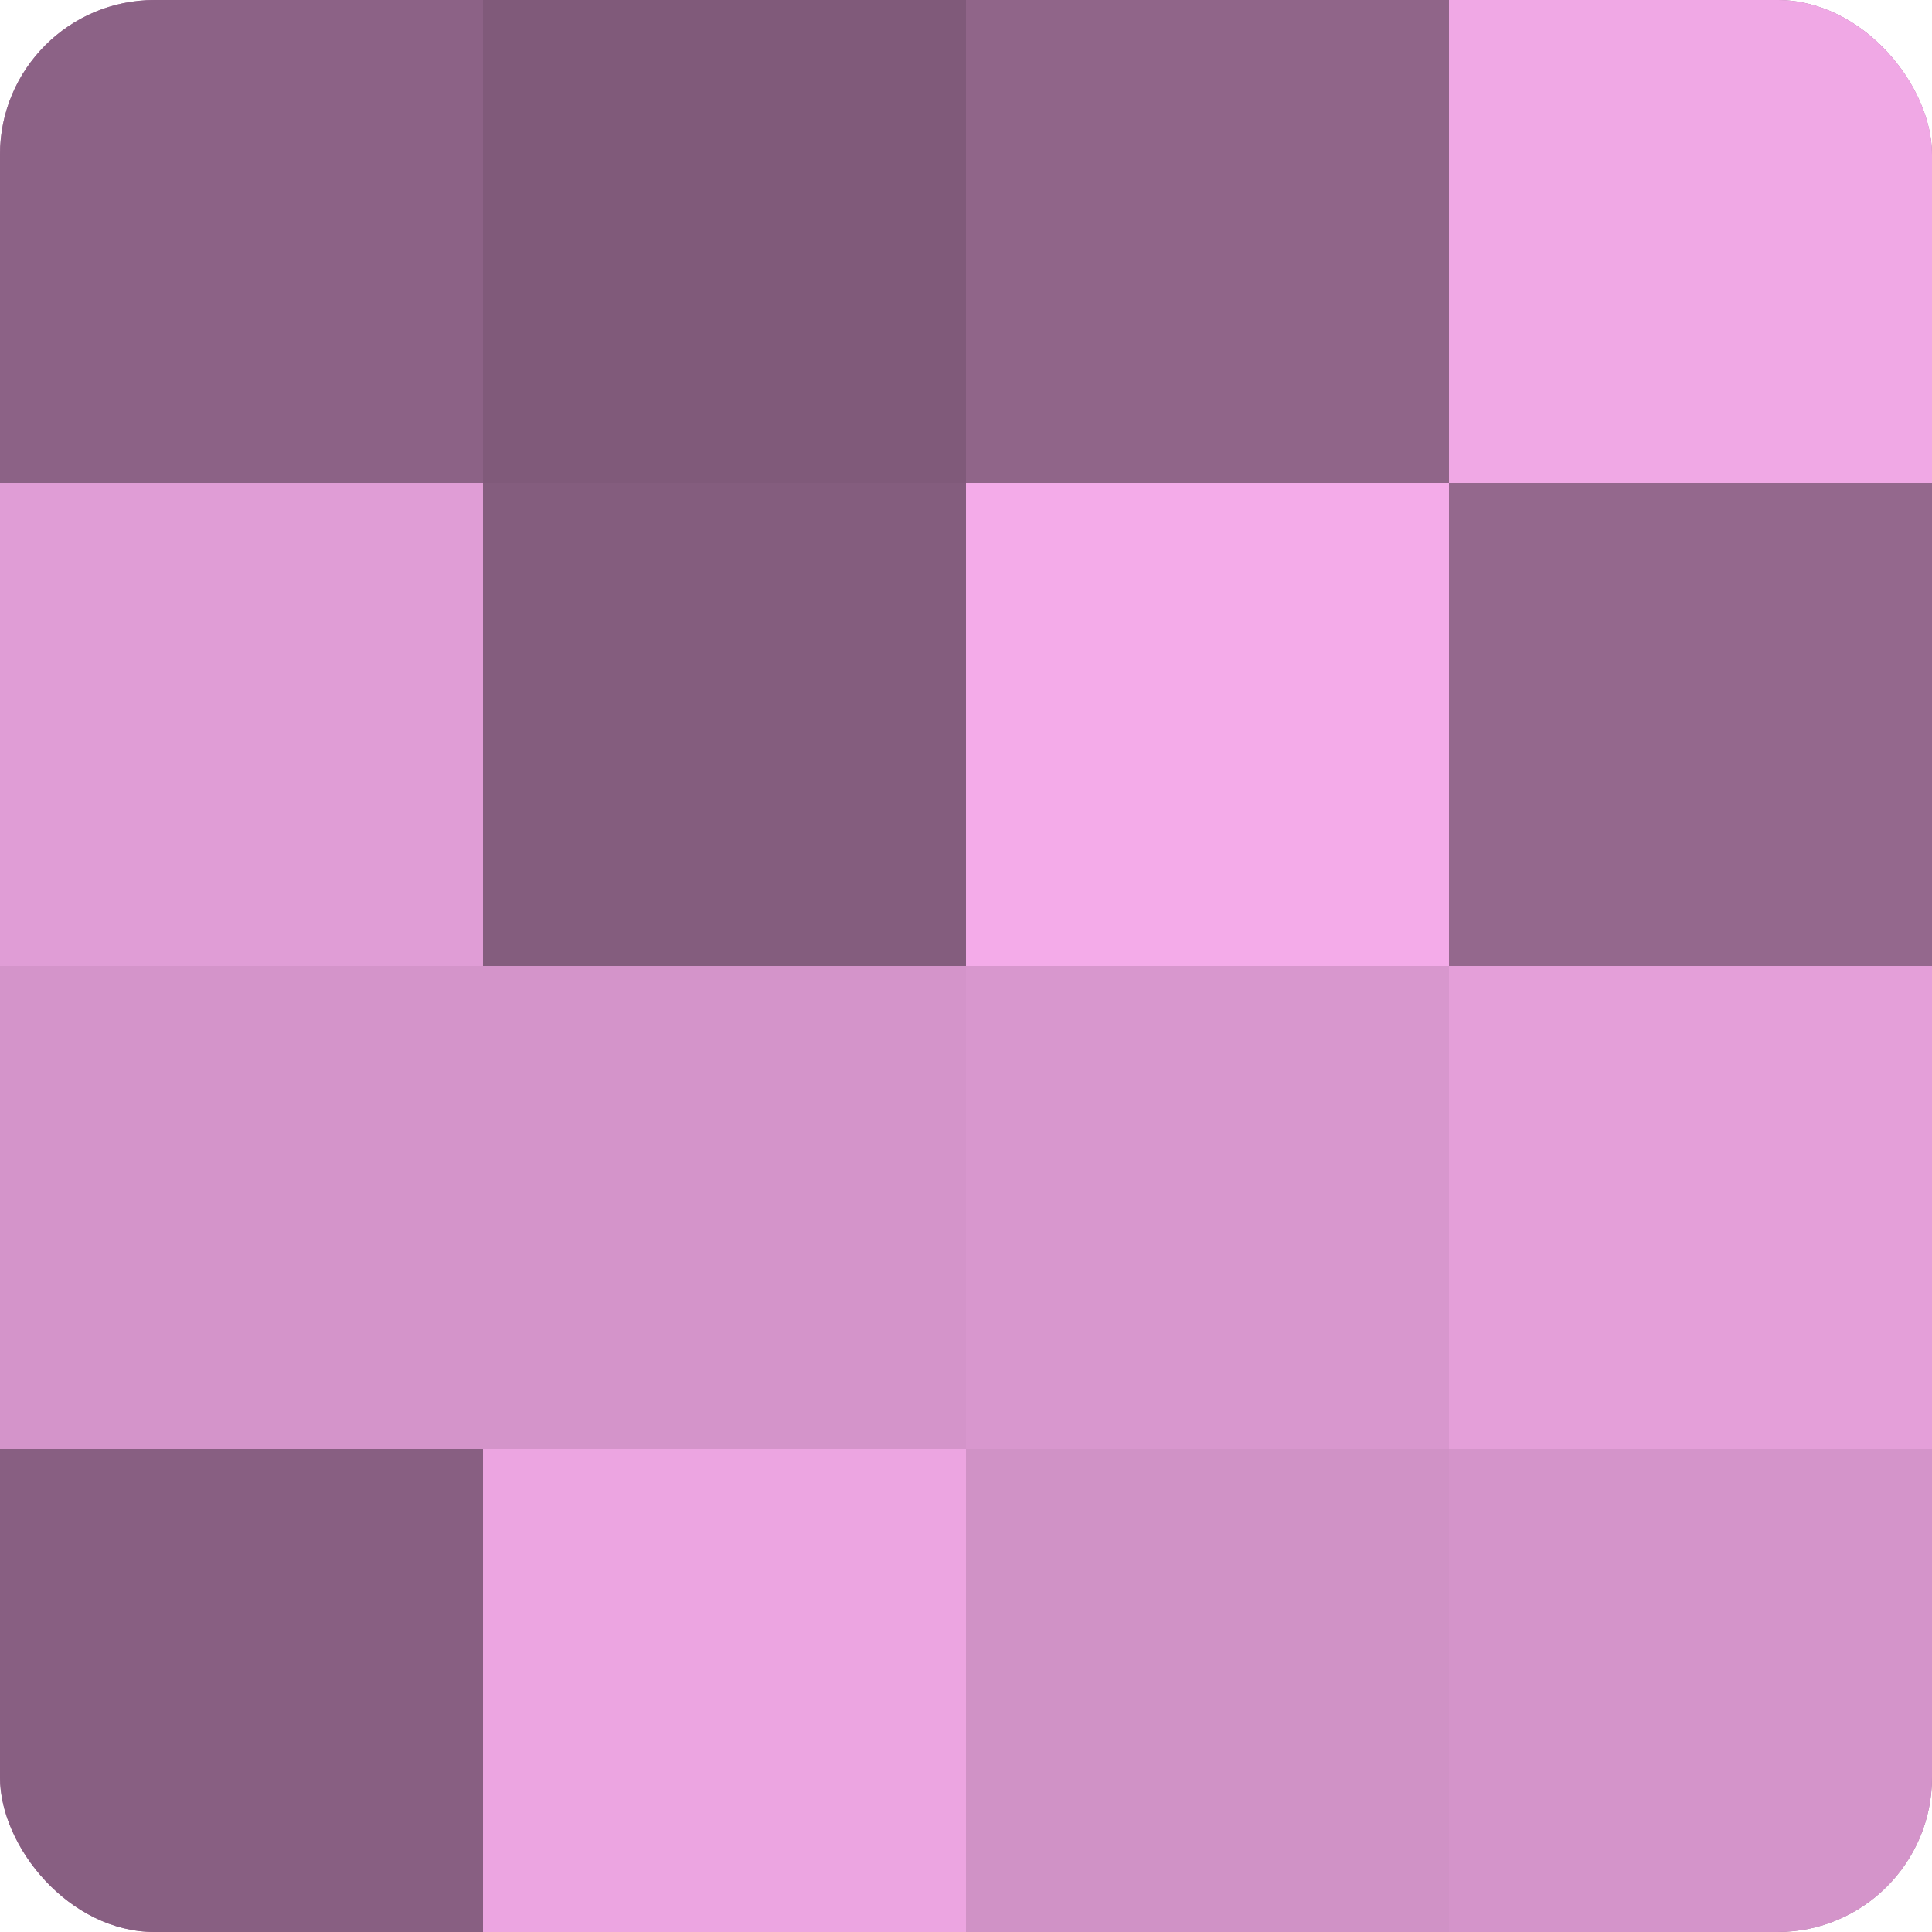
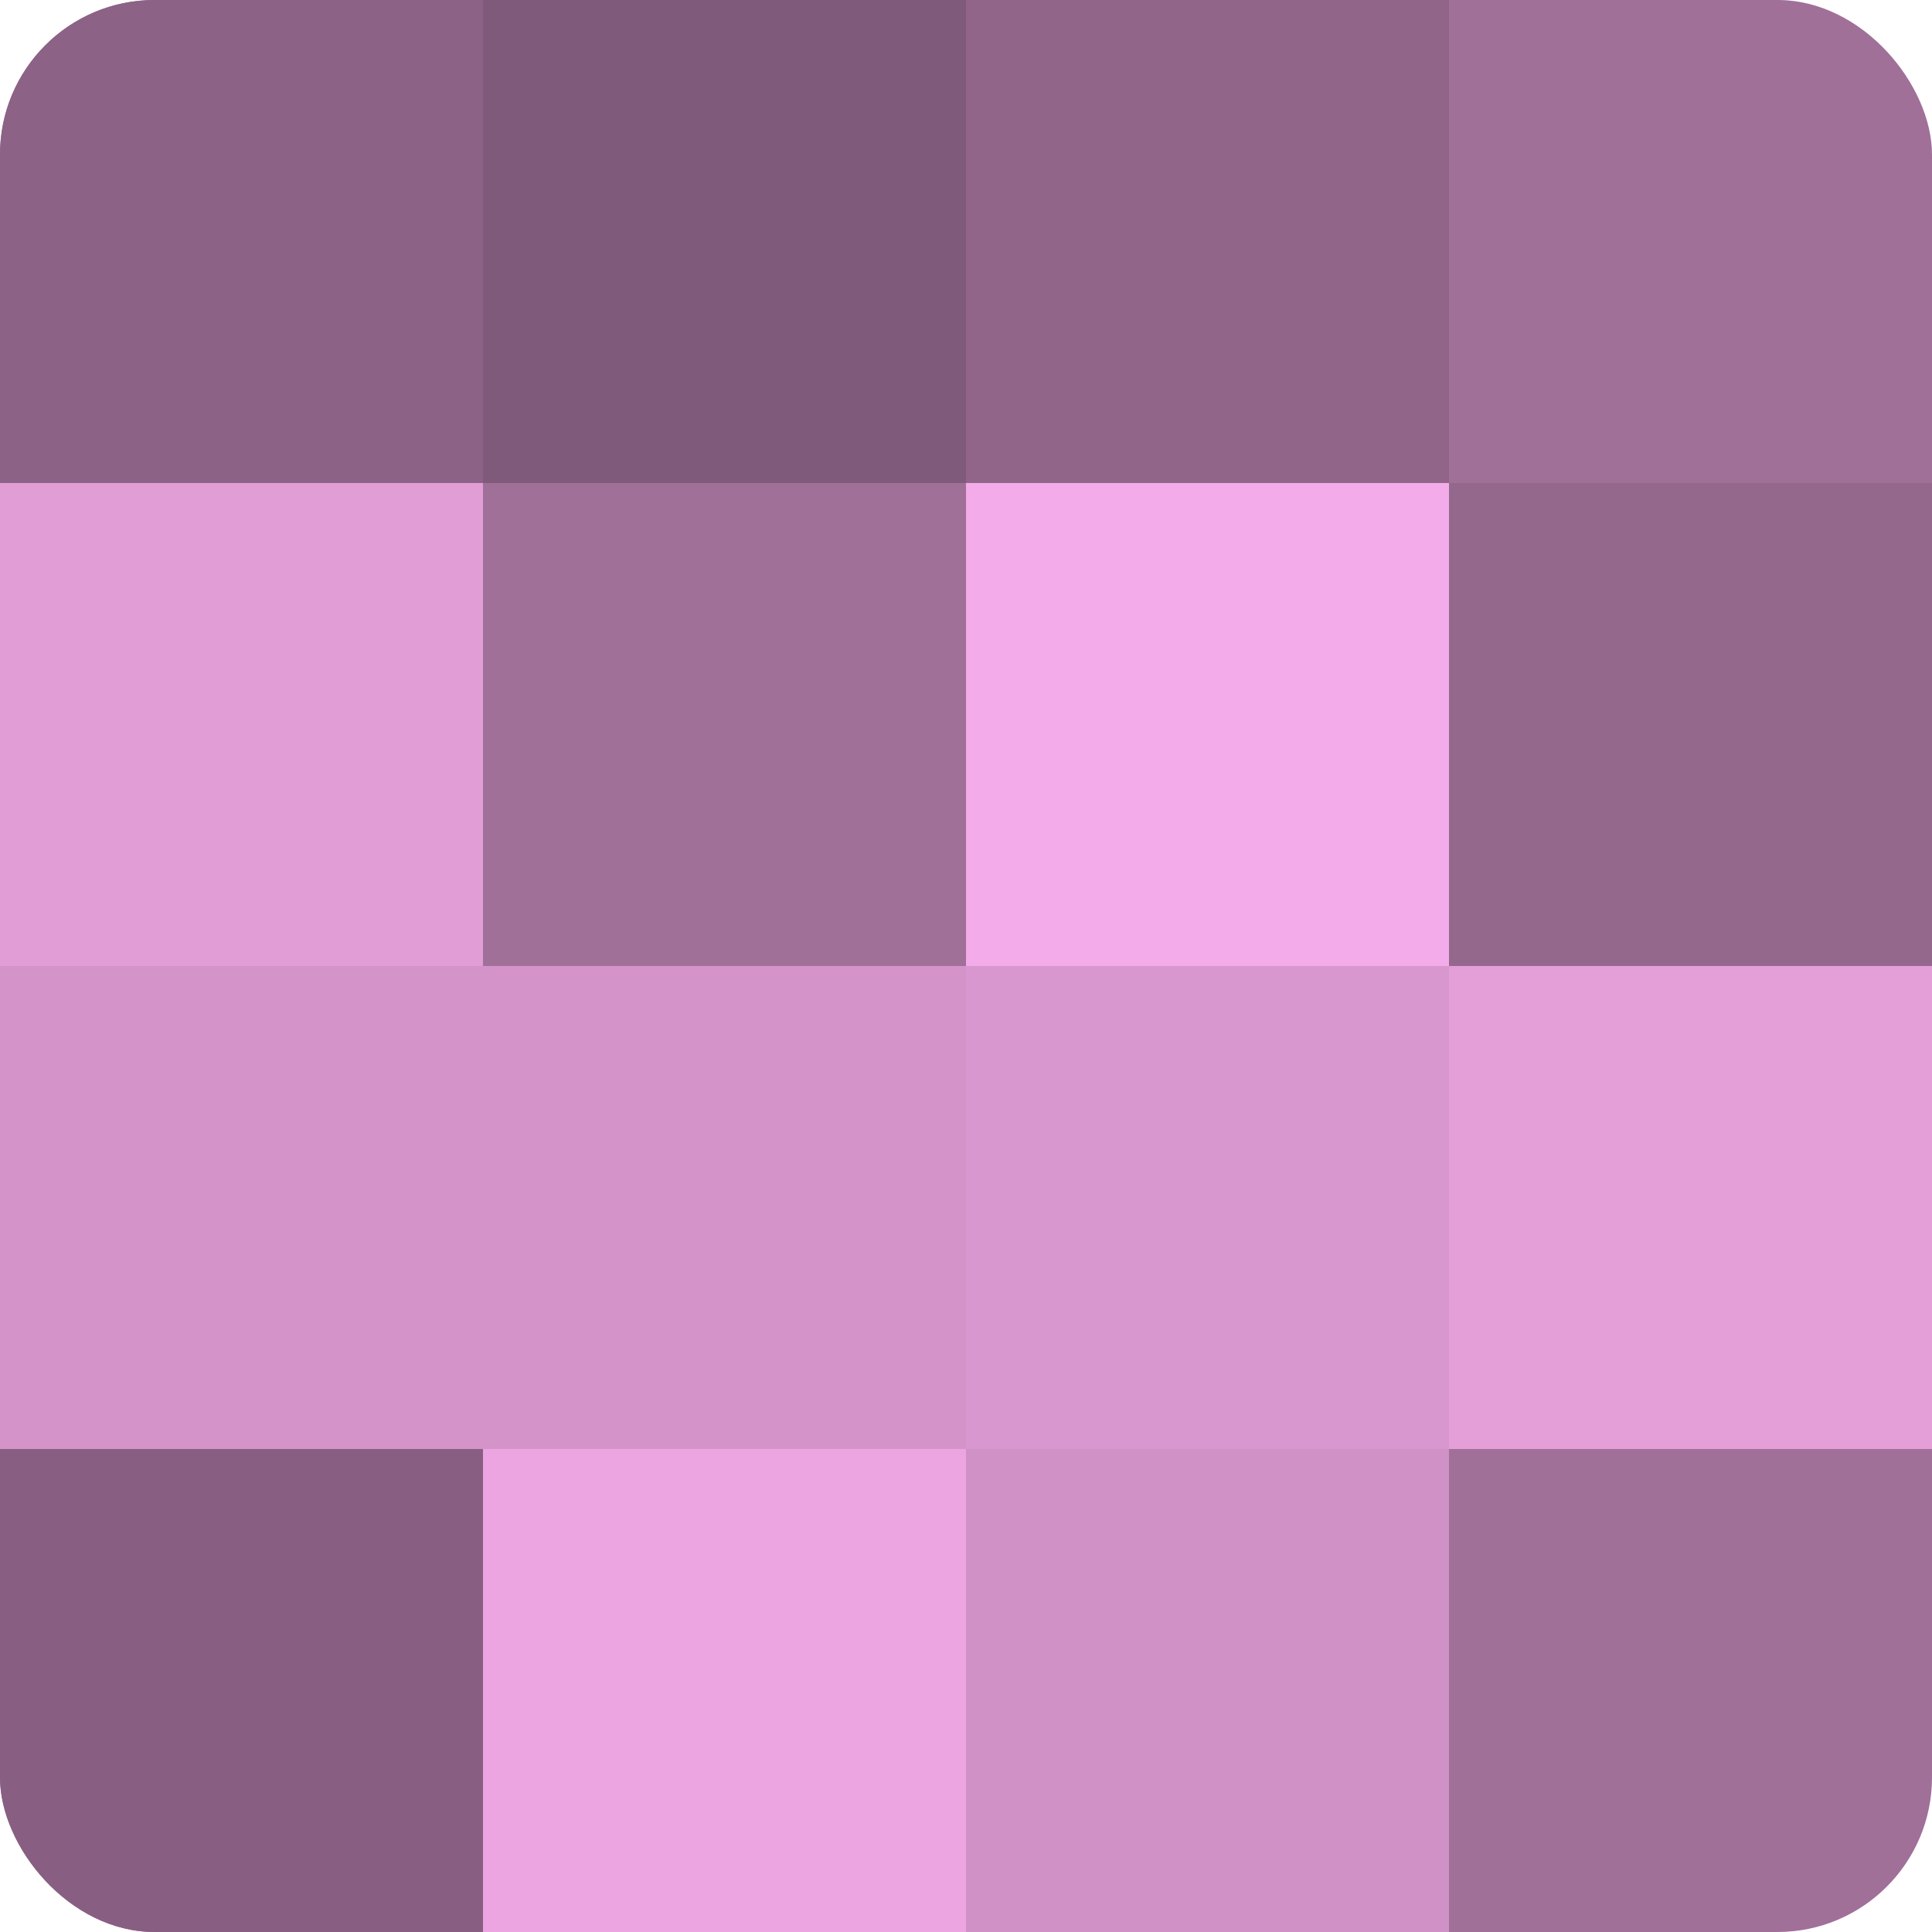
<svg xmlns="http://www.w3.org/2000/svg" width="60" height="60" viewBox="0 0 100 100" preserveAspectRatio="xMidYMid meet">
  <defs>
    <clipPath id="c" width="100" height="100">
      <rect width="100" height="100" rx="8" ry="8" />
    </clipPath>
  </defs>
  <g clip-path="url(#c)">
    <rect width="100" height="100" fill="#a07099" />
    <rect width="25" height="25" fill="#8c6286" />
    <rect y="25" width="25" height="25" fill="#e09dd6" />
    <rect y="50" width="25" height="25" fill="#d494ca" />
    <rect y="75" width="25" height="25" fill="#885f82" />
    <rect x="25" width="25" height="25" fill="#805a7a" />
-     <rect x="25" y="25" width="25" height="25" fill="#845d7e" />
    <rect x="25" y="50" width="25" height="25" fill="#d494ca" />
    <rect x="25" y="75" width="25" height="25" fill="#eca5e1" />
    <rect x="50" width="25" height="25" fill="#906589" />
    <rect x="50" y="25" width="25" height="25" fill="#f4abe9" />
    <rect x="50" y="50" width="25" height="25" fill="#d897ce" />
    <rect x="50" y="75" width="25" height="25" fill="#d092c6" />
-     <rect x="75" width="25" height="25" fill="#f0a8e5" />
    <rect x="75" y="25" width="25" height="25" fill="#94688d" />
    <rect x="75" y="50" width="25" height="25" fill="#e49fd9" />
-     <rect x="75" y="75" width="25" height="25" fill="#d494ca" />
  </g>
</svg>